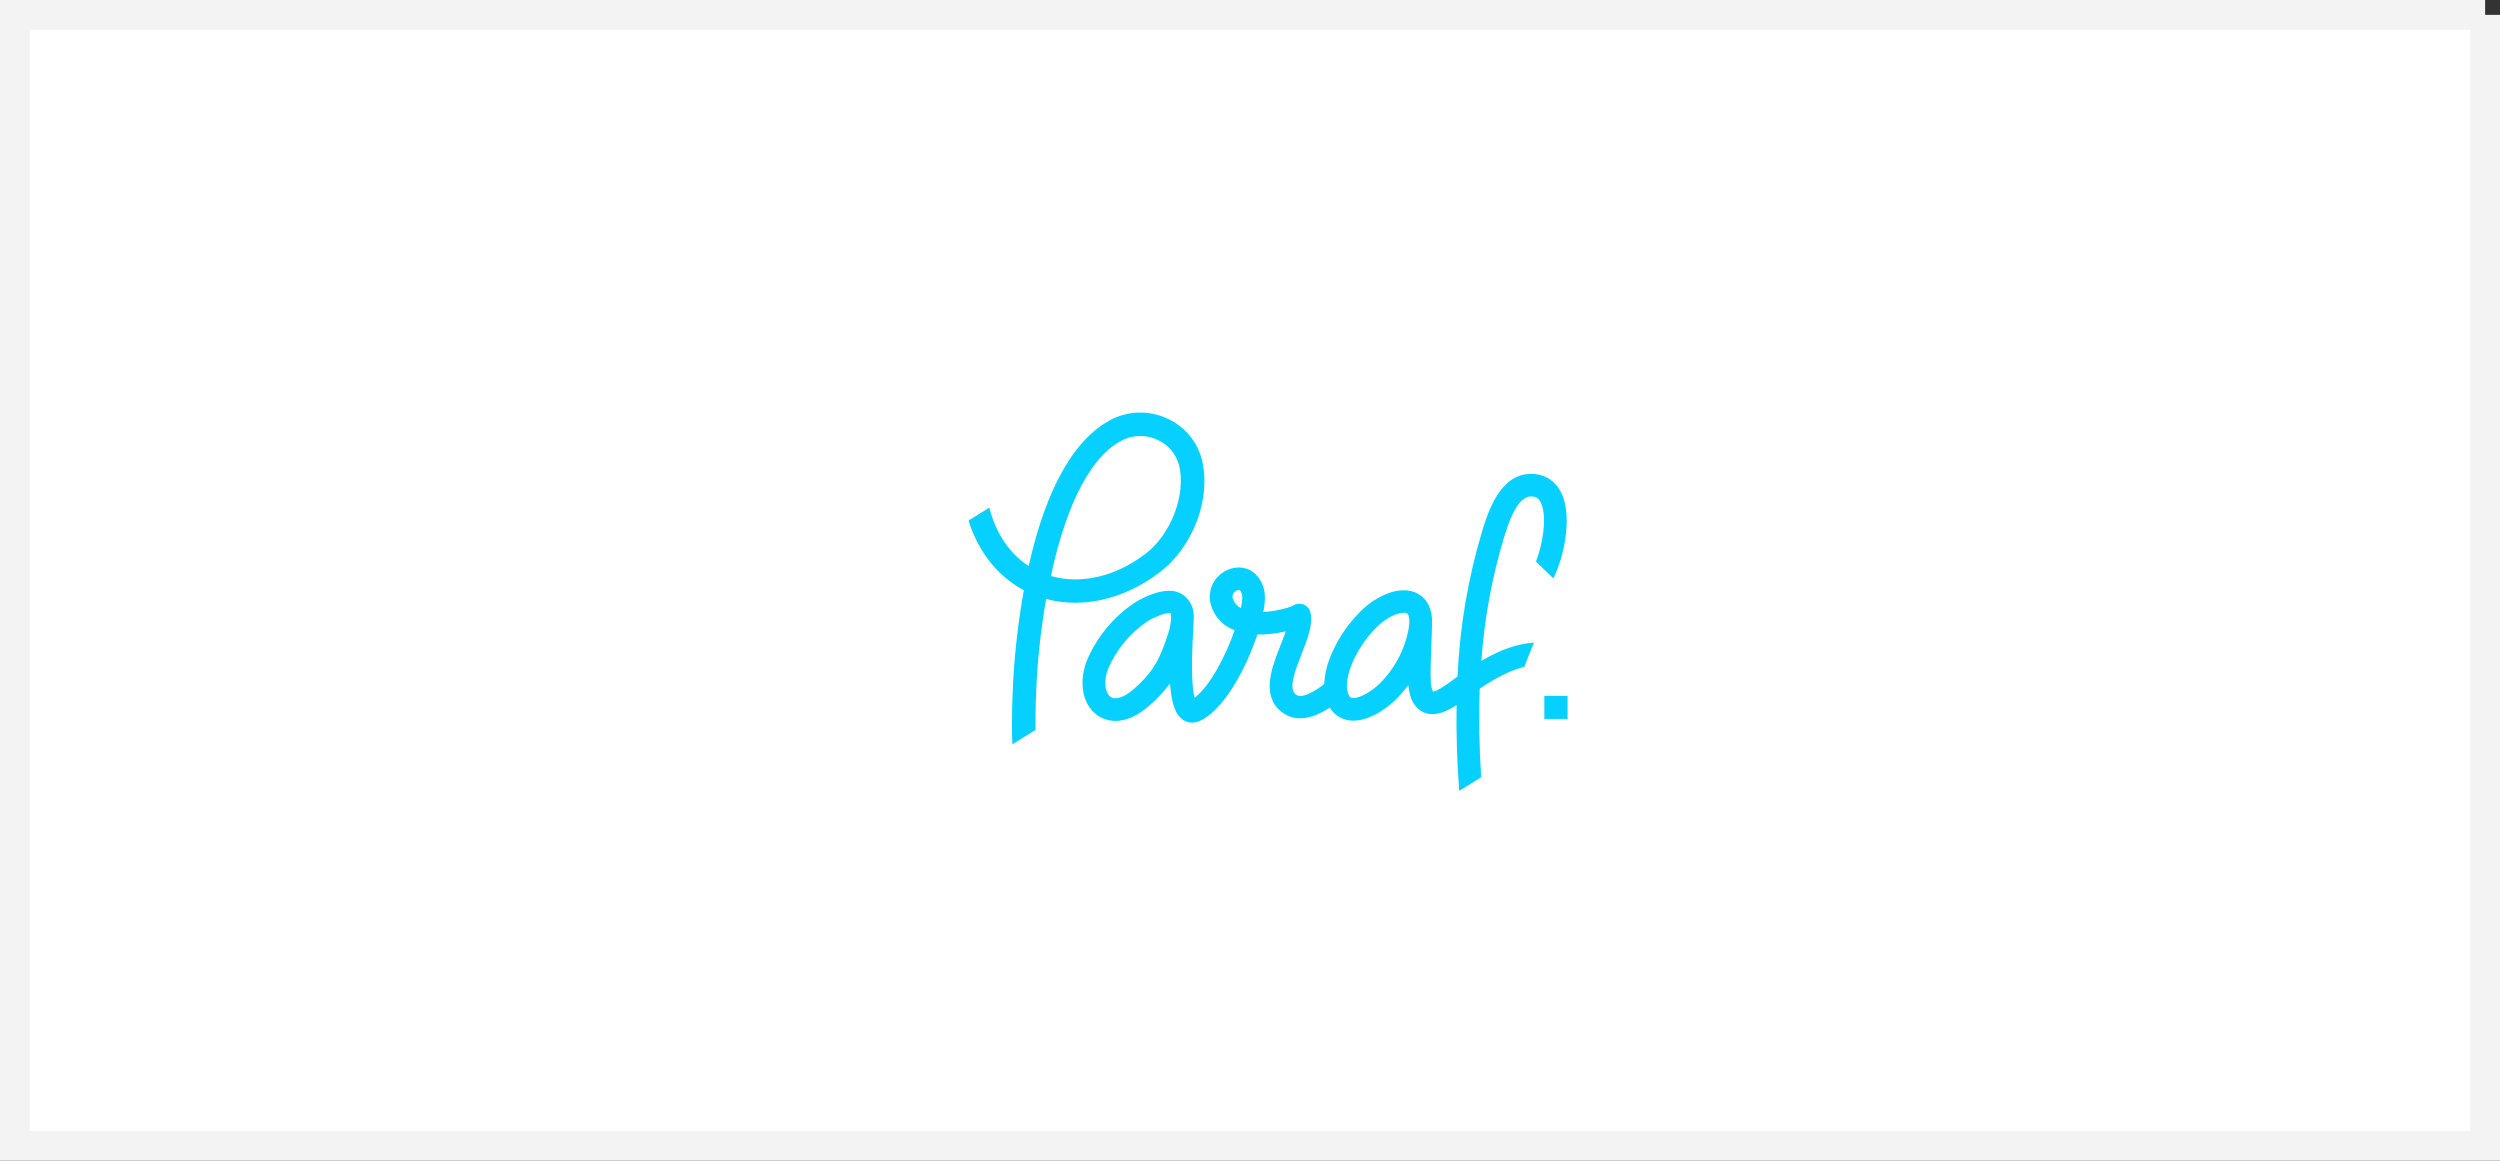
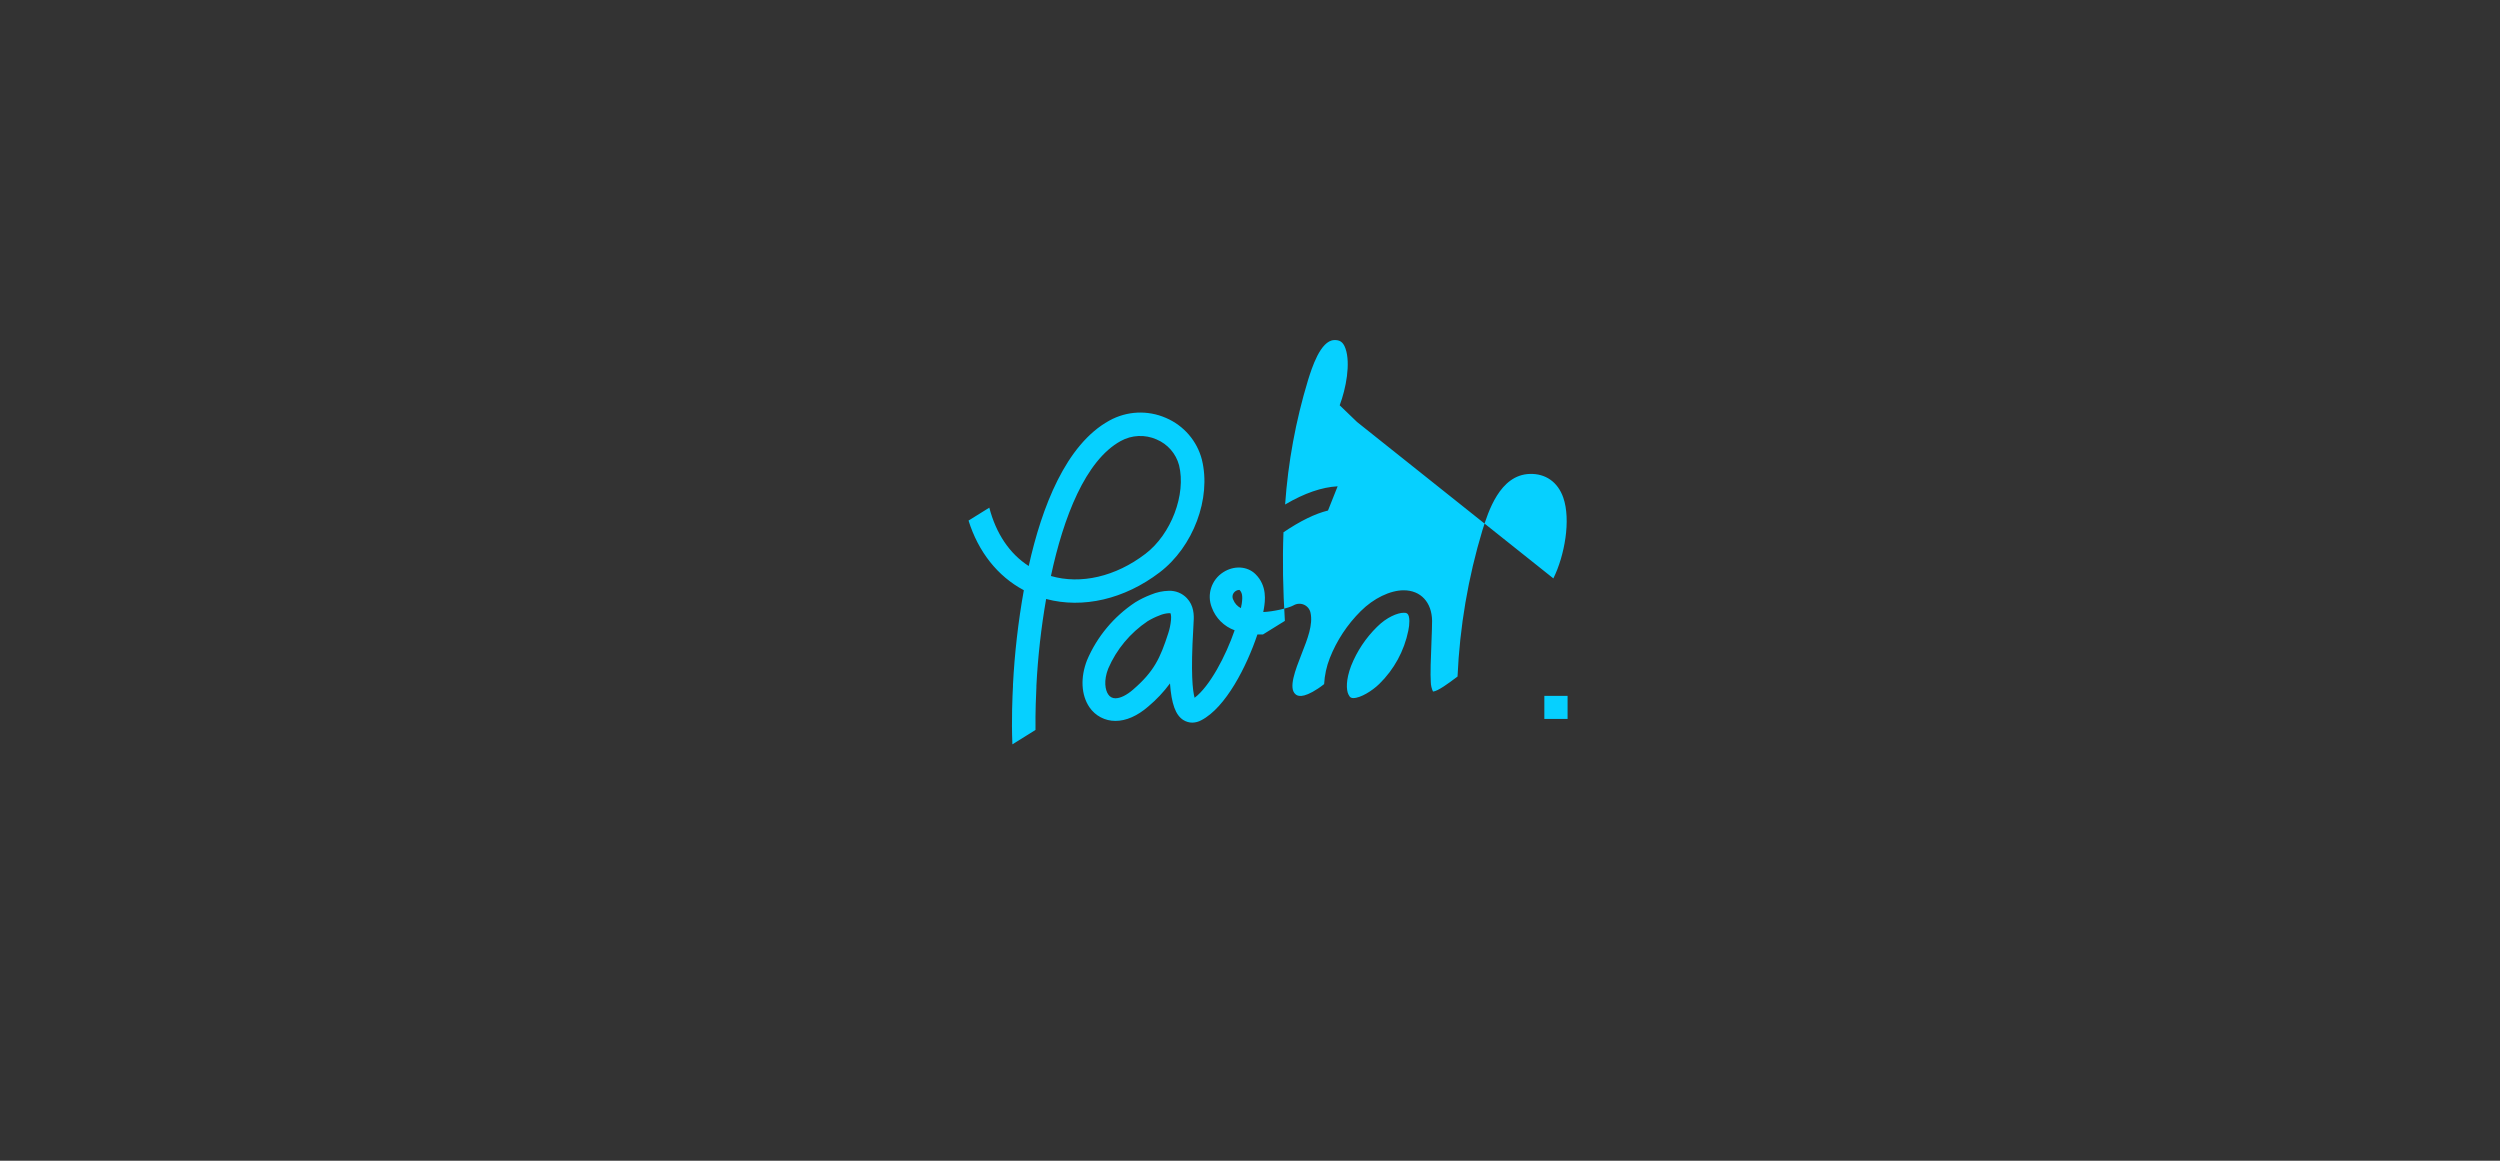
<svg xmlns="http://www.w3.org/2000/svg" width="84" height="39" viewBox="0 0 84 39">
  <rect x="0" y="0" width="84" height="39" fill="#333333" stroke="none" />
  <g fill="none" fill-rule="evenodd">
    <g>
      <g>
-         <path fill="#FFF" stroke="#F3F3F3" d="M83.5.5v38H.5V.5h83z" transform="translate(-951 -5462) translate(951 5462)" />
-         <path fill="#06D0FF" fill-rule="nonzero" d="M40.383 15.441c-.163-.626-.608-1.142-1.205-1.398-.615-.27-1.32-.236-1.906.09-1.458.802-2.268 2.906-2.707 4.885-.646-.414-1.1-1.097-1.324-1.961l-.698.434c.329 1.052.978 1.872 1.858 2.34-.188 1.048-.31 2.108-.365 3.173v.05c-.017.338-.054 1.113-.02 1.956l.777-.484c-.008-.626.018-1.167.03-1.434v-.05c.05-.978.159-1.952.327-2.916 1.234.329 2.63.009 3.814-.894 1.13-.86 1.742-2.49 1.419-3.79zm-1.897 3.168c-1.002.767-2.172 1.035-3.175.745.422-1.974 1.16-3.884 2.344-4.535.371-.206.818-.226 1.206-.054.373.157.651.477.755.866.243.98-.264 2.319-1.13 2.978zm13.707.825c.377-.76.595-1.963.333-2.714-.183-.527-.6-.814-1.128-.796-1.008.031-1.398 1.284-1.587 1.886-.483 1.6-.764 3.253-.838 4.922l-.092.068c-.174.13-.567.426-.732.437-.047-.1-.072-.21-.074-.321-.02-.236 0-.848.022-1.34.012-.302.021-.563.021-.715-.008-.625-.382-1.027-.954-1.027-.454 0-1.01.268-1.443.7-.452.449-.806.986-1.04 1.578-.11.28-.174.574-.19.874-.076.059-.148.113-.195.143-.553.369-.712.242-.764.2-.25-.202-.009-.817.203-1.359.2-.507.387-.985.298-1.384-.026-.12-.108-.219-.22-.268-.112-.049-.24-.041-.347.02-.166.097-.705.216-1.02.226.01-.045.016-.087.023-.127.036-.226.121-.753-.29-1.151-.275-.266-.718-.29-1.079-.058-.396.253-.557.75-.383 1.186.13.355.41.634.767.764-.303.876-.837 1.883-1.345 2.268-.067-.238-.133-.832-.045-2.316l.012-.242c.016-.226.008-.543-.227-.79-.157-.166-.379-.256-.609-.247-.204.005-.406.049-.595.128-.185.07-.363.157-.531.26-.72.477-1.284 1.153-1.62 1.945-.227.582-.197 1.17.081 1.579.196.289.525.462.875.46.357 0 .738-.168 1.102-.484.274-.229.519-.49.73-.776.05.695.19 1.065.445 1.228.09.058.197.089.305.09.106-.002.21-.03.304-.082.82-.426 1.522-1.804 1.883-2.88h.186c.258-.012.514-.047.765-.105-.051.155-.113.322-.177.474-.292.745-.656 1.673.029 2.224.421.338.97.293 1.63-.134.166.277.47.443.793.436.68 0 1.333-.62 1.405-.691.16-.157.307-.325.44-.504.02.217.088.725.51.914.096.042.199.064.303.063.27 0 .548-.136.808-.305-.016.917.014 1.878.089 2.882l.737-.457c-.065-1.043-.083-2.035-.047-2.977.566-.382 1.065-.626 1.496-.731l.324-.814c-.524.029-1.108.225-1.765.612.099-1.415.356-2.814.768-4.172.125-.4.416-1.338.882-1.353.165-.005.294.04.38.287.174.5.017 1.341-.196 1.904l.584.562zm-12.848 1.403c-.014.153-.046.305-.095.451-.265.816-.467 1.267-1.172 1.877-.22.192-.433.297-.6.297-.098.002-.19-.047-.241-.129-.101-.145-.161-.461 0-.87.278-.645.737-1.196 1.321-1.589.127-.077.261-.143.4-.195.102-.045.21-.07.32-.076h.048s.035.056.02.234zm2.372-.524c-.007.038-.014.079-.023.12-.119-.06-.211-.162-.258-.286-.045-.088-.024-.196.05-.262.04-.037.09-.06.145-.063h.017c.078.08.12.186.071.49h-.002zm5.638.554c0 .11-.013.218-.036.324-.138.68-.478 1.304-.976 1.79-.24.234-.63.474-.87.474-.061 0-.113-.01-.166-.122-.074-.153-.089-.486.091-.962.196-.49.491-.936.869-1.307.325-.327.694-.475.898-.475.087 0 .187 0 .19.278zm4.535 2.514v.775h.781v-.775h-.78z" transform="translate(-951 -5462) translate(951 5462)" />
+         <path fill="#06D0FF" fill-rule="nonzero" d="M40.383 15.441c-.163-.626-.608-1.142-1.205-1.398-.615-.27-1.32-.236-1.906.09-1.458.802-2.268 2.906-2.707 4.885-.646-.414-1.1-1.097-1.324-1.961l-.698.434c.329 1.052.978 1.872 1.858 2.34-.188 1.048-.31 2.108-.365 3.173v.05c-.017.338-.054 1.113-.02 1.956l.777-.484c-.008-.626.018-1.167.03-1.434v-.05c.05-.978.159-1.952.327-2.916 1.234.329 2.63.009 3.814-.894 1.13-.86 1.742-2.49 1.419-3.79zm-1.897 3.168c-1.002.767-2.172 1.035-3.175.745.422-1.974 1.16-3.884 2.344-4.535.371-.206.818-.226 1.206-.054.373.157.651.477.755.866.243.98-.264 2.319-1.13 2.978zm13.707.825c.377-.76.595-1.963.333-2.714-.183-.527-.6-.814-1.128-.796-1.008.031-1.398 1.284-1.587 1.886-.483 1.6-.764 3.253-.838 4.922l-.092.068c-.174.13-.567.426-.732.437-.047-.1-.072-.21-.074-.321-.02-.236 0-.848.022-1.34.012-.302.021-.563.021-.715-.008-.625-.382-1.027-.954-1.027-.454 0-1.01.268-1.443.7-.452.449-.806.986-1.04 1.578-.11.28-.174.574-.19.874-.076.059-.148.113-.195.143-.553.369-.712.242-.764.2-.25-.202-.009-.817.203-1.359.2-.507.387-.985.298-1.384-.026-.12-.108-.219-.22-.268-.112-.049-.24-.041-.347.02-.166.097-.705.216-1.02.226.01-.045.016-.087.023-.127.036-.226.121-.753-.29-1.151-.275-.266-.718-.29-1.079-.058-.396.253-.557.75-.383 1.186.13.355.41.634.767.764-.303.876-.837 1.883-1.345 2.268-.067-.238-.133-.832-.045-2.316l.012-.242c.016-.226.008-.543-.227-.79-.157-.166-.379-.256-.609-.247-.204.005-.406.049-.595.128-.185.07-.363.157-.531.26-.72.477-1.284 1.153-1.62 1.945-.227.582-.197 1.17.081 1.579.196.289.525.462.875.46.357 0 .738-.168 1.102-.484.274-.229.519-.49.73-.776.05.695.19 1.065.445 1.228.09.058.197.089.305.09.106-.002.21-.03.304-.082.82-.426 1.522-1.804 1.883-2.88h.186l.737-.457c-.065-1.043-.083-2.035-.047-2.977.566-.382 1.065-.626 1.496-.731l.324-.814c-.524.029-1.108.225-1.765.612.099-1.415.356-2.814.768-4.172.125-.4.416-1.338.882-1.353.165-.005.294.04.38.287.174.5.017 1.341-.196 1.904l.584.562zm-12.848 1.403c-.014.153-.046.305-.095.451-.265.816-.467 1.267-1.172 1.877-.22.192-.433.297-.6.297-.098.002-.19-.047-.241-.129-.101-.145-.161-.461 0-.87.278-.645.737-1.196 1.321-1.589.127-.077.261-.143.4-.195.102-.045.21-.07.32-.076h.048s.035.056.02.234zm2.372-.524c-.007.038-.014.079-.023.12-.119-.06-.211-.162-.258-.286-.045-.088-.024-.196.05-.262.04-.037.09-.06.145-.063h.017c.078.08.12.186.071.49h-.002zm5.638.554c0 .11-.013.218-.036.324-.138.68-.478 1.304-.976 1.79-.24.234-.63.474-.87.474-.061 0-.113-.01-.166-.122-.074-.153-.089-.486.091-.962.196-.49.491-.936.869-1.307.325-.327.694-.475.898-.475.087 0 .187 0 .19.278zm4.535 2.514v.775h.781v-.775h-.78z" transform="translate(-951 -5462) translate(951 5462)" />
      </g>
    </g>
  </g>
</svg>